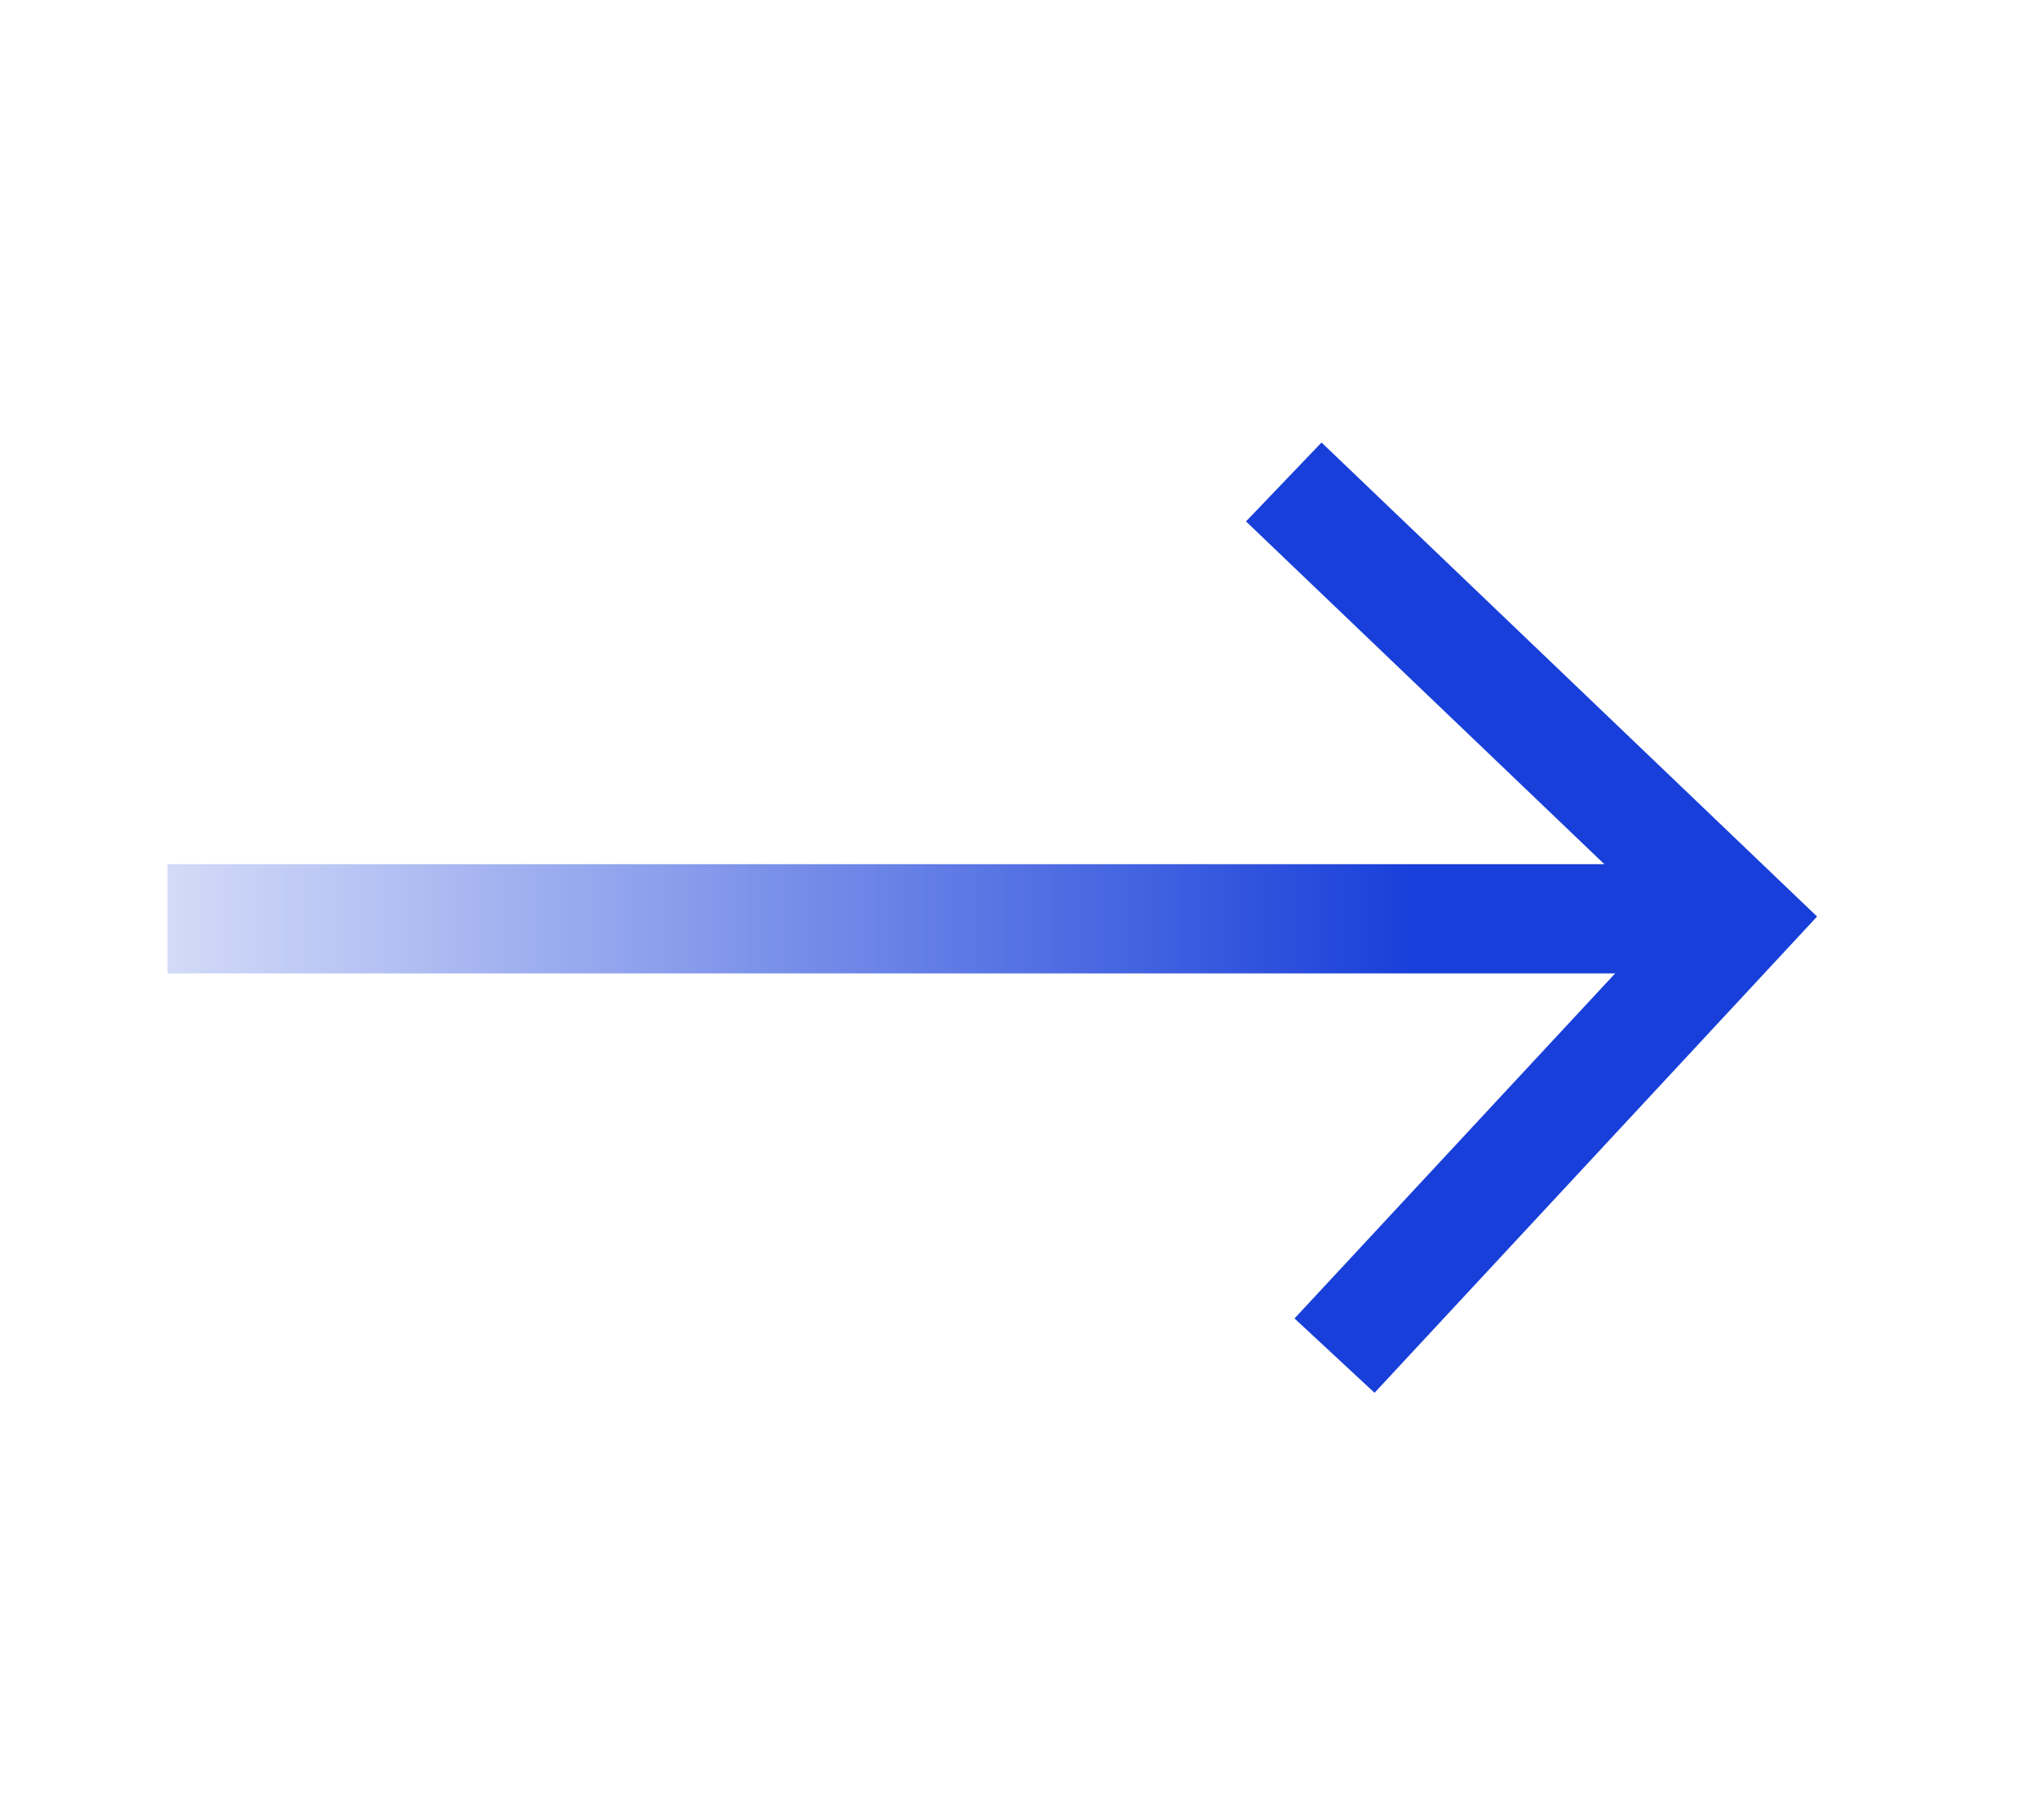
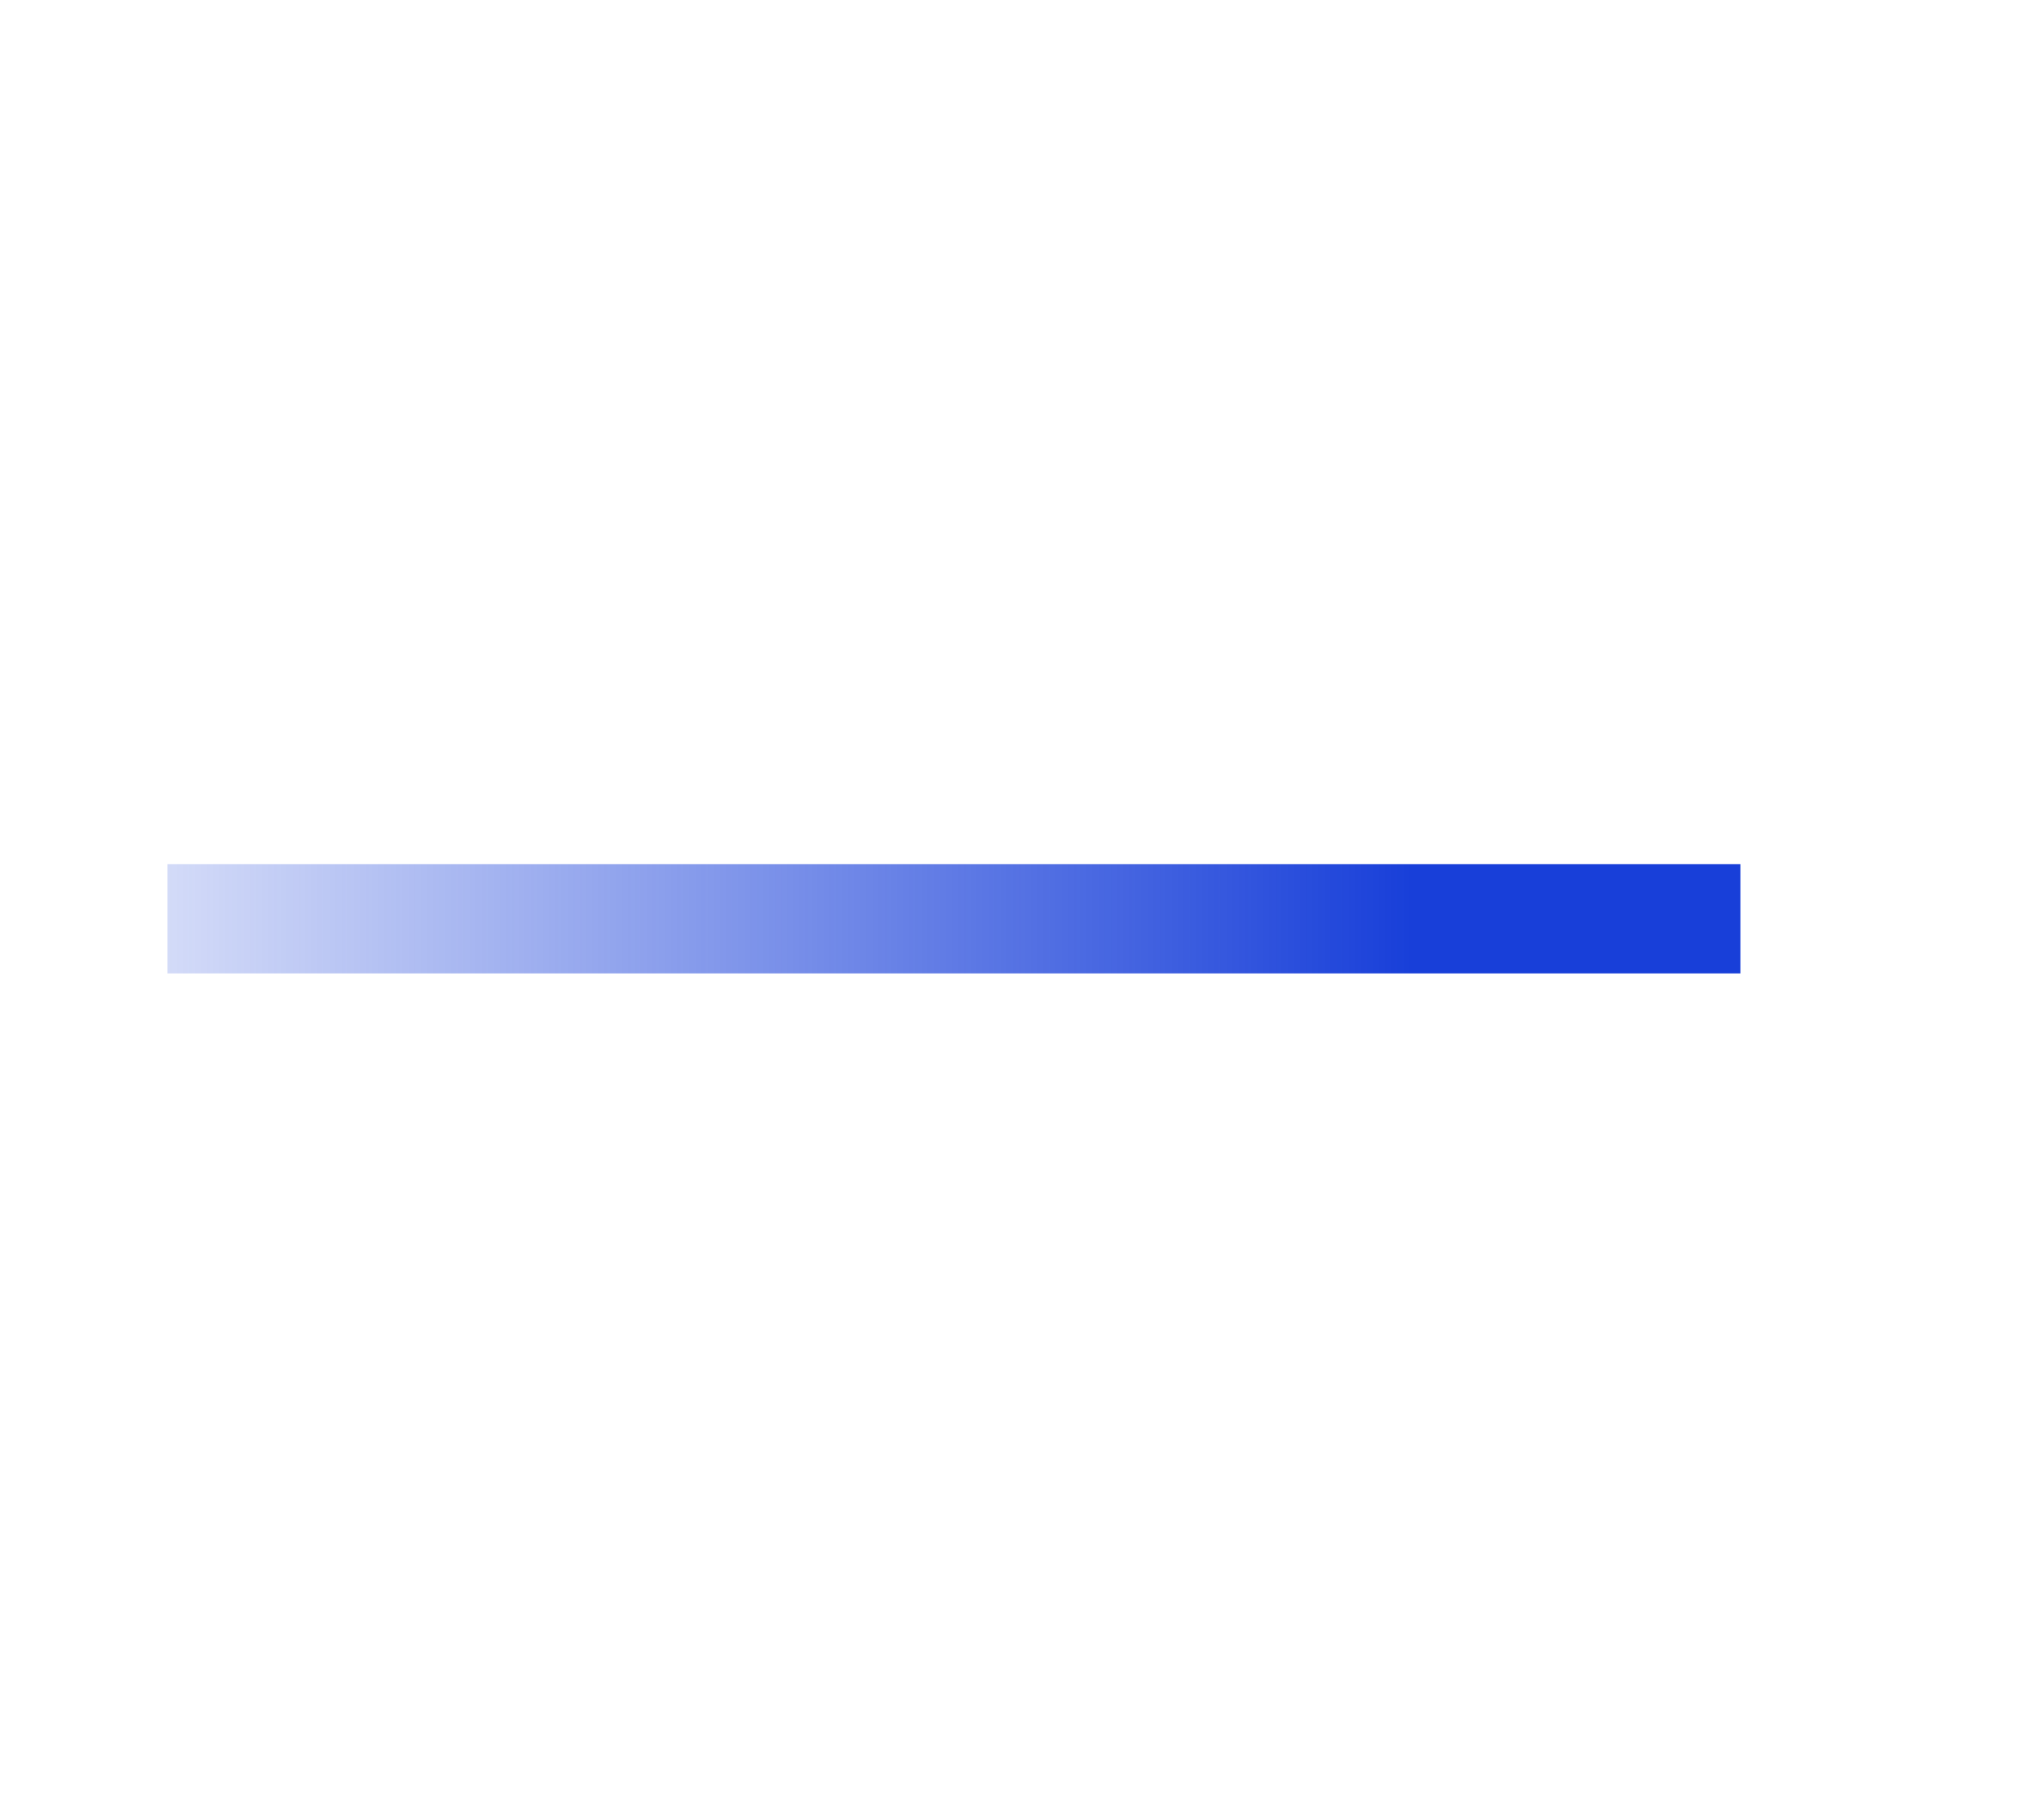
<svg xmlns="http://www.w3.org/2000/svg" width="28" height="25" viewBox="0 0 28 25" fill="none">
  <path d="M2.3 12.62H23.9" stroke="url(#paint0_linear_3201_4855)" stroke-width="1.5" />
-   <path d="M17.629 6.62L23.9 12.62L18.326 18.62" stroke="url(#paint1_linear_3201_4855)" stroke-width="1.5" />
  <defs>
    <linearGradient id="paint0_linear_3201_4855" x1="19.4" y1="13.12" x2="2.3" y2="13.12" gradientUnits="userSpaceOnUse">
      <stop stop-color="#183FD9" />
      <stop offset="1" stop-color="#2349DB" stop-opacity="0.2" />
    </linearGradient>
    <linearGradient id="paint1_linear_3201_4855" x1="25.293" y1="12.62" x2="2.312" y2="13.152" gradientUnits="userSpaceOnUse">
      <stop offset="0.565" stop-color="#183FD9" />
      <stop offset="1" stop-color="#183FD9" stop-opacity="0.2" />
    </linearGradient>
  </defs>
</svg>